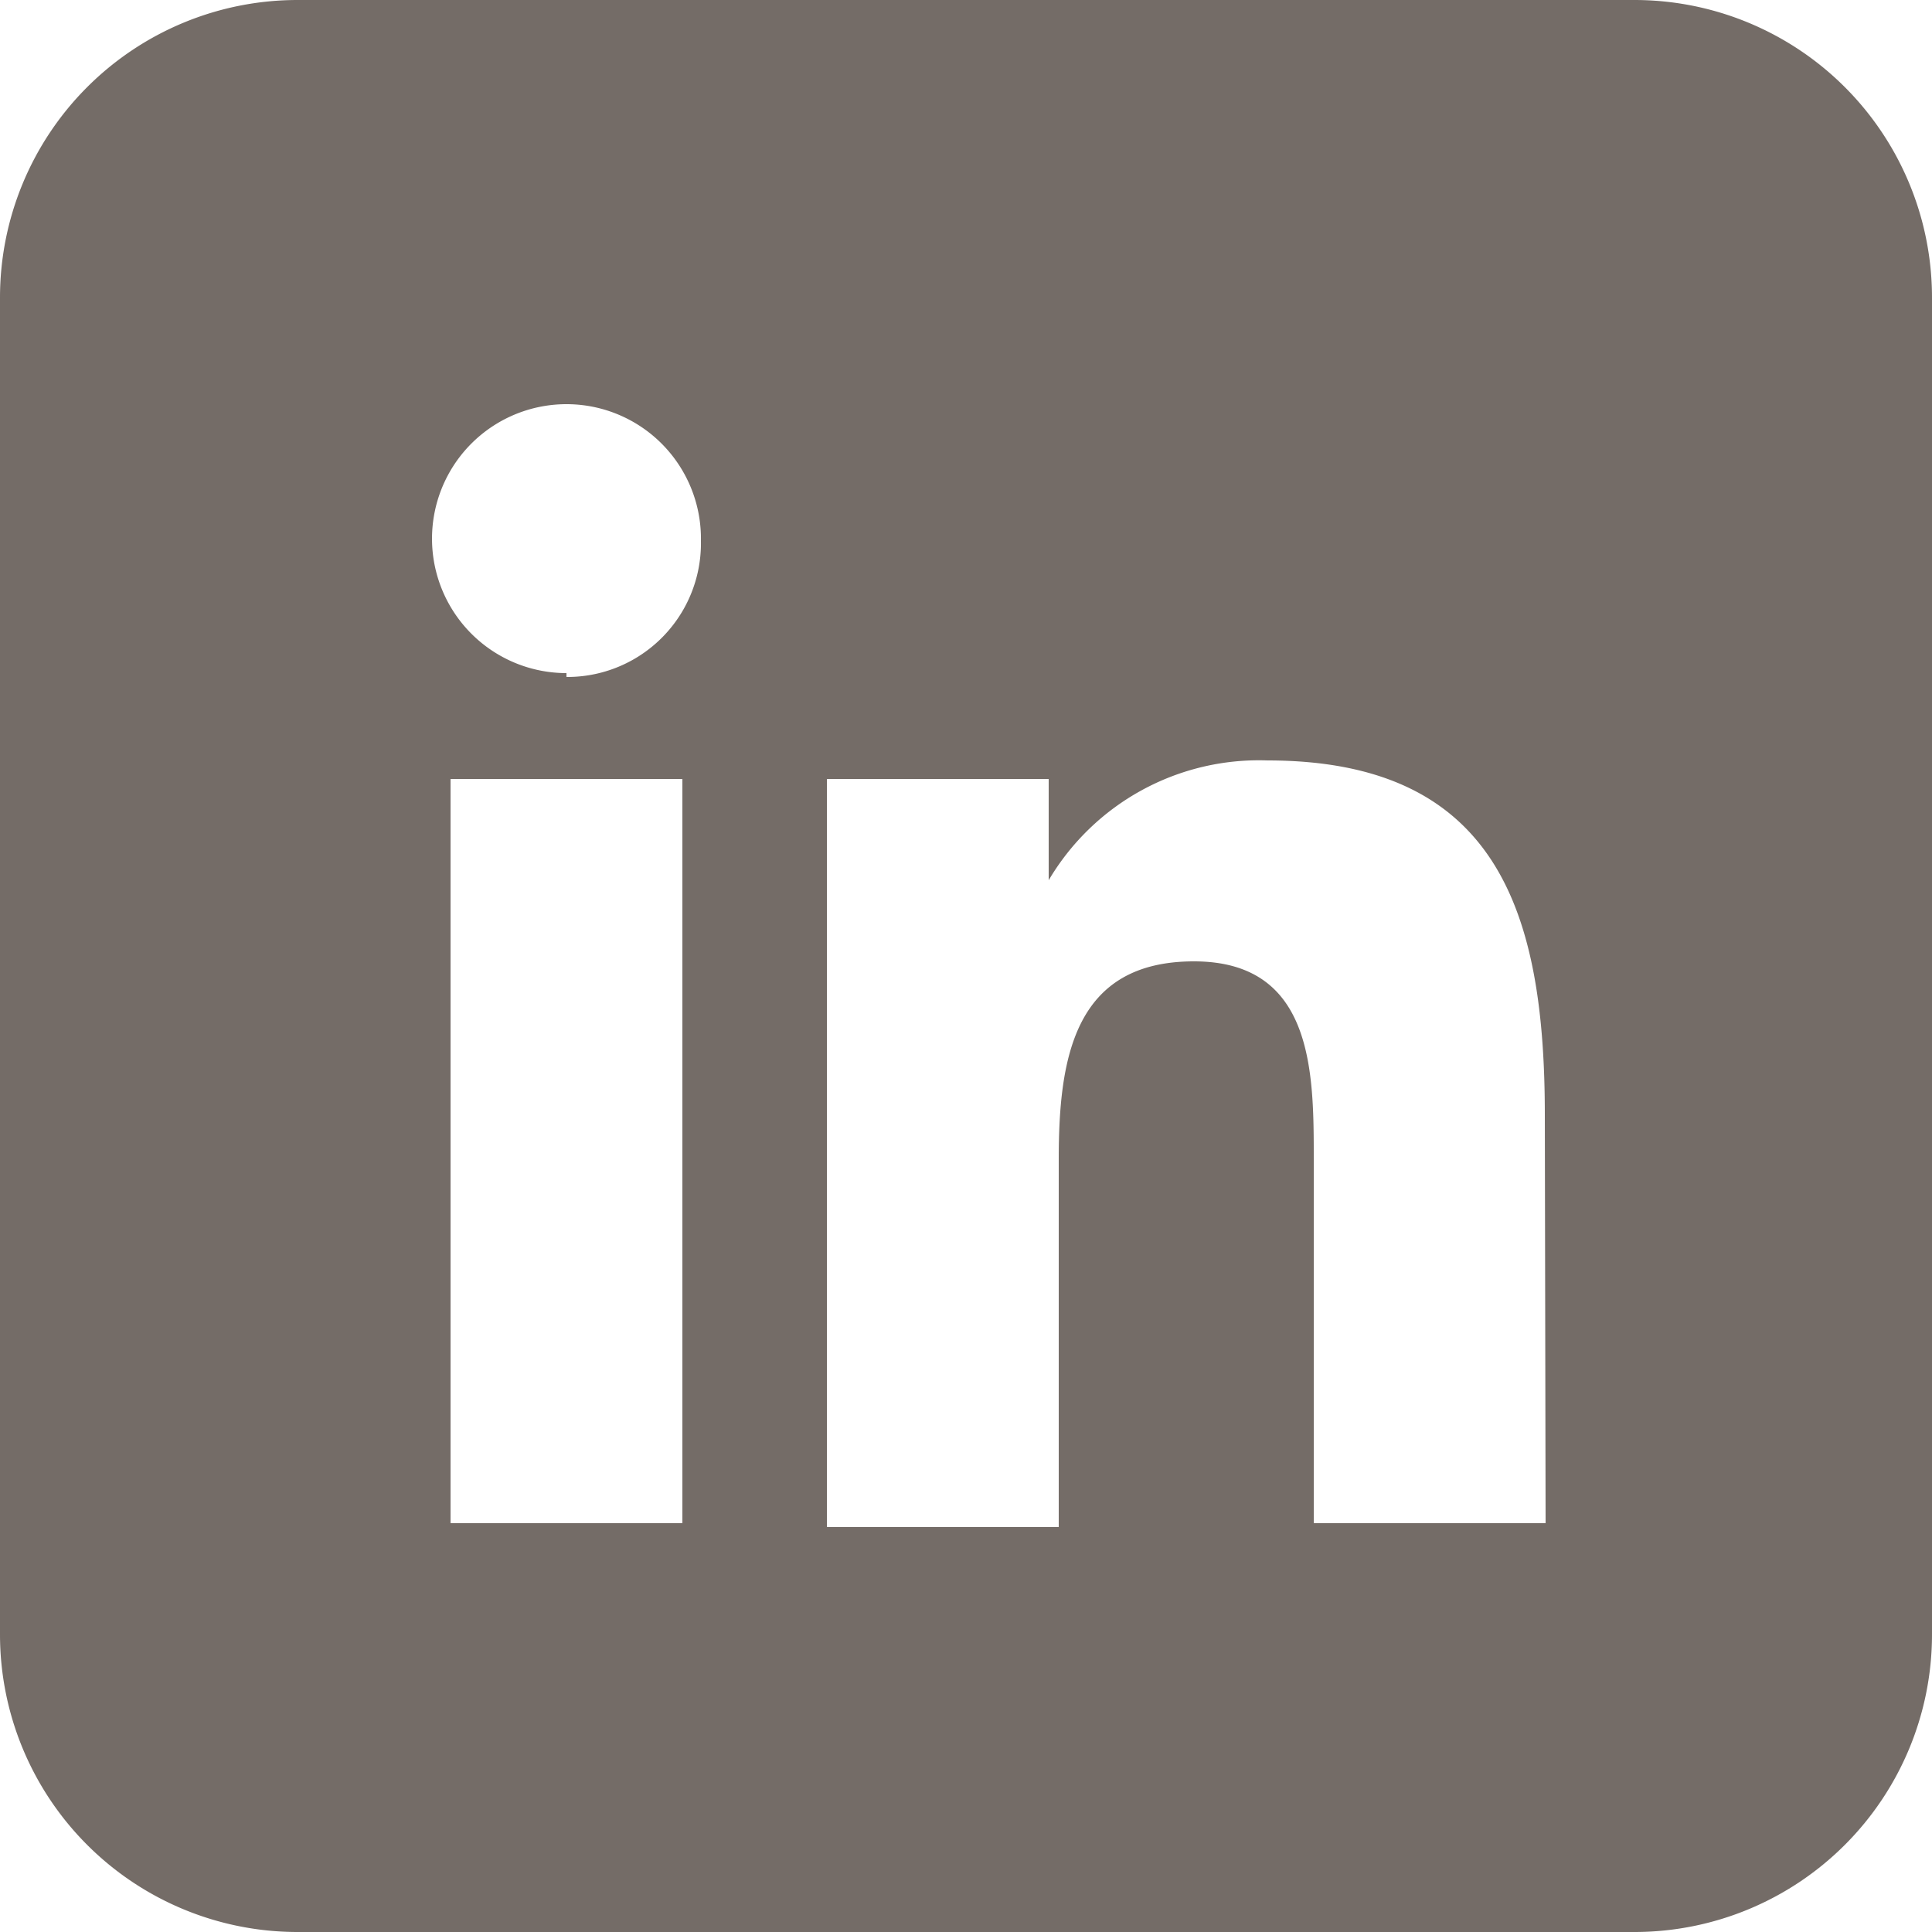
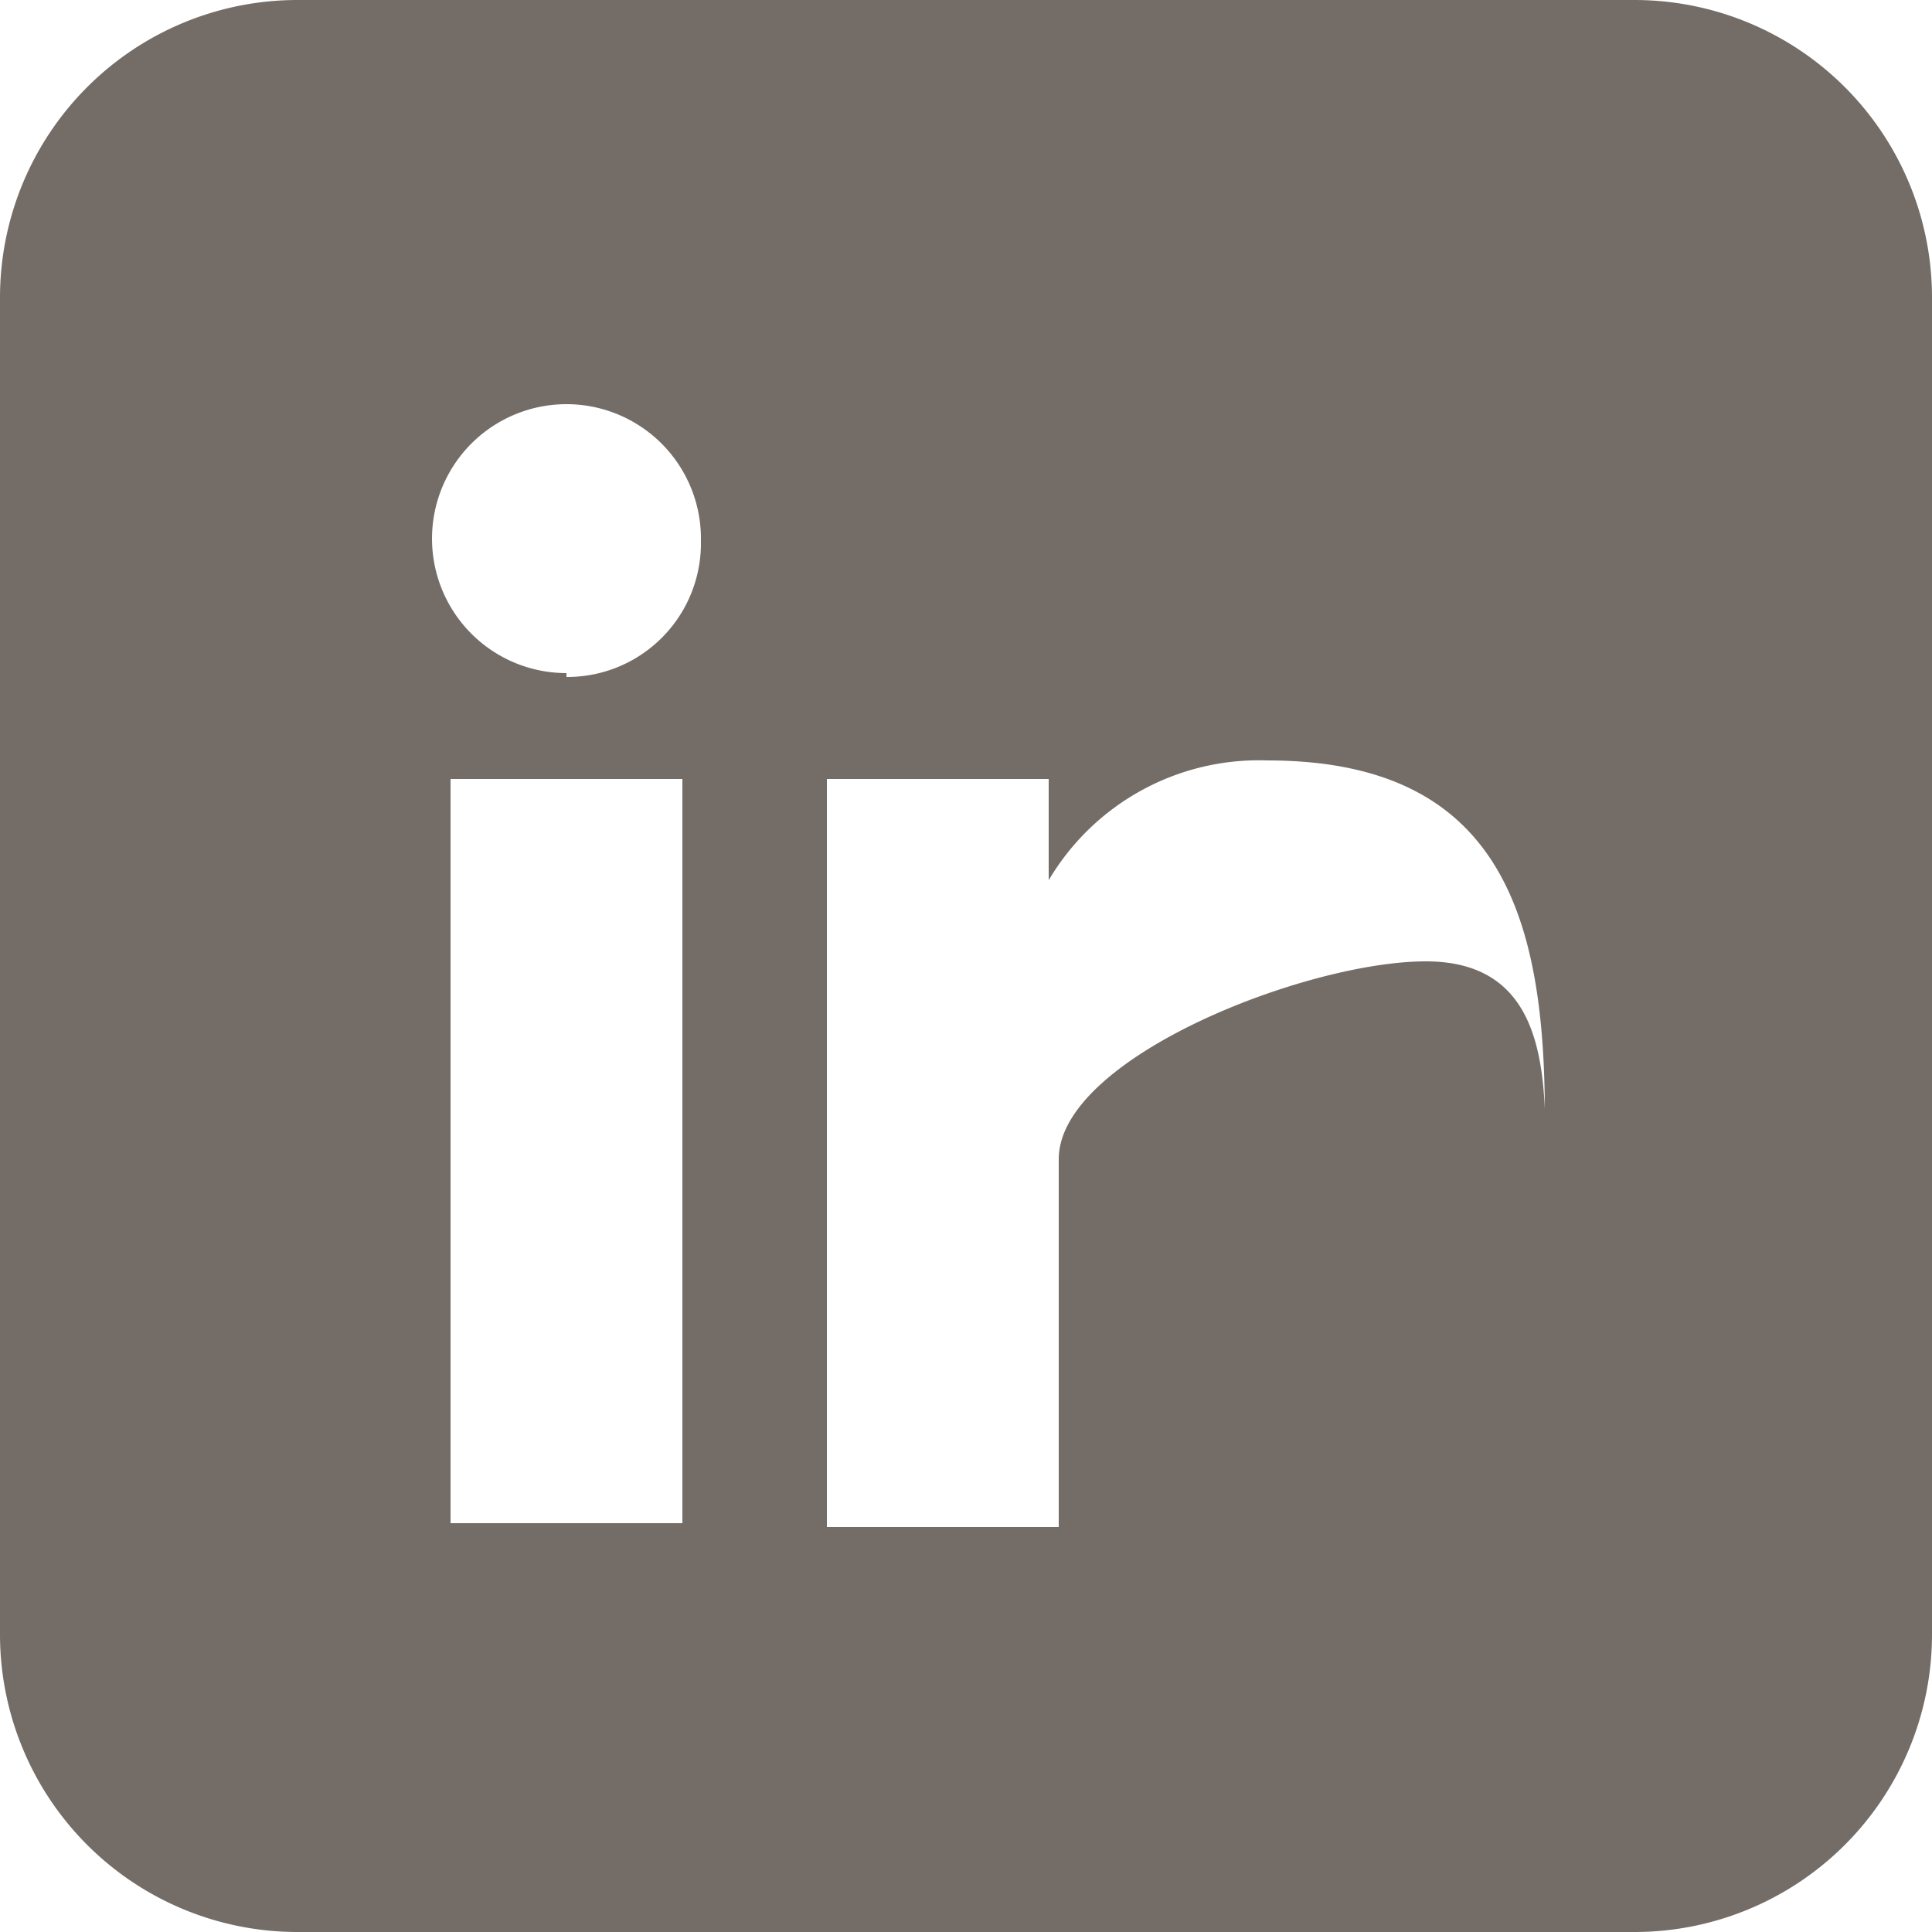
<svg xmlns="http://www.w3.org/2000/svg" id="Layer_1" data-name="Layer 1" viewBox="0 0 25 25">
  <defs>
    <style>.cls-1{fill:#746c67;}</style>
  </defs>
  <title>LinkedIn</title>
-   <path class="cls-1" d="M21.15,0H3.85A3.85,3.85,0,0,0,0,3.85v17.3A3.85,3.85,0,0,0,3.85,25h17.3A3.85,3.85,0,0,0,25,21.15V3.85A3.85,3.85,0,0,0,21.15,0ZM8.83,19.71h-3V10.08h3Zm-1.5-11A1.74,1.74,0,1,1,9.07,7,1.73,1.73,0,0,1,7.33,8.76ZM20,19.71h-3V15c0-1.12,0-2.56-1.55-2.56S13.7,13.69,13.7,15v4.76h-3V10.08h2.87v1.31h0a3.16,3.16,0,0,1,2.83-1.55c3,0,3.59,2,3.59,4.59Z" />
+   <path class="cls-1" d="M21.15,0H3.85A3.85,3.85,0,0,0,0,3.85v17.3A3.85,3.85,0,0,0,3.85,25h17.3A3.85,3.85,0,0,0,25,21.15V3.85A3.85,3.85,0,0,0,21.15,0ZM8.83,19.71h-3V10.08h3Zm-1.5-11A1.74,1.74,0,1,1,9.07,7,1.73,1.73,0,0,1,7.33,8.76ZM20,19.71V15c0-1.12,0-2.56-1.55-2.56S13.7,13.69,13.7,15v4.76h-3V10.08h2.87v1.31h0a3.16,3.16,0,0,1,2.83-1.55c3,0,3.59,2,3.59,4.59Z" />
</svg>